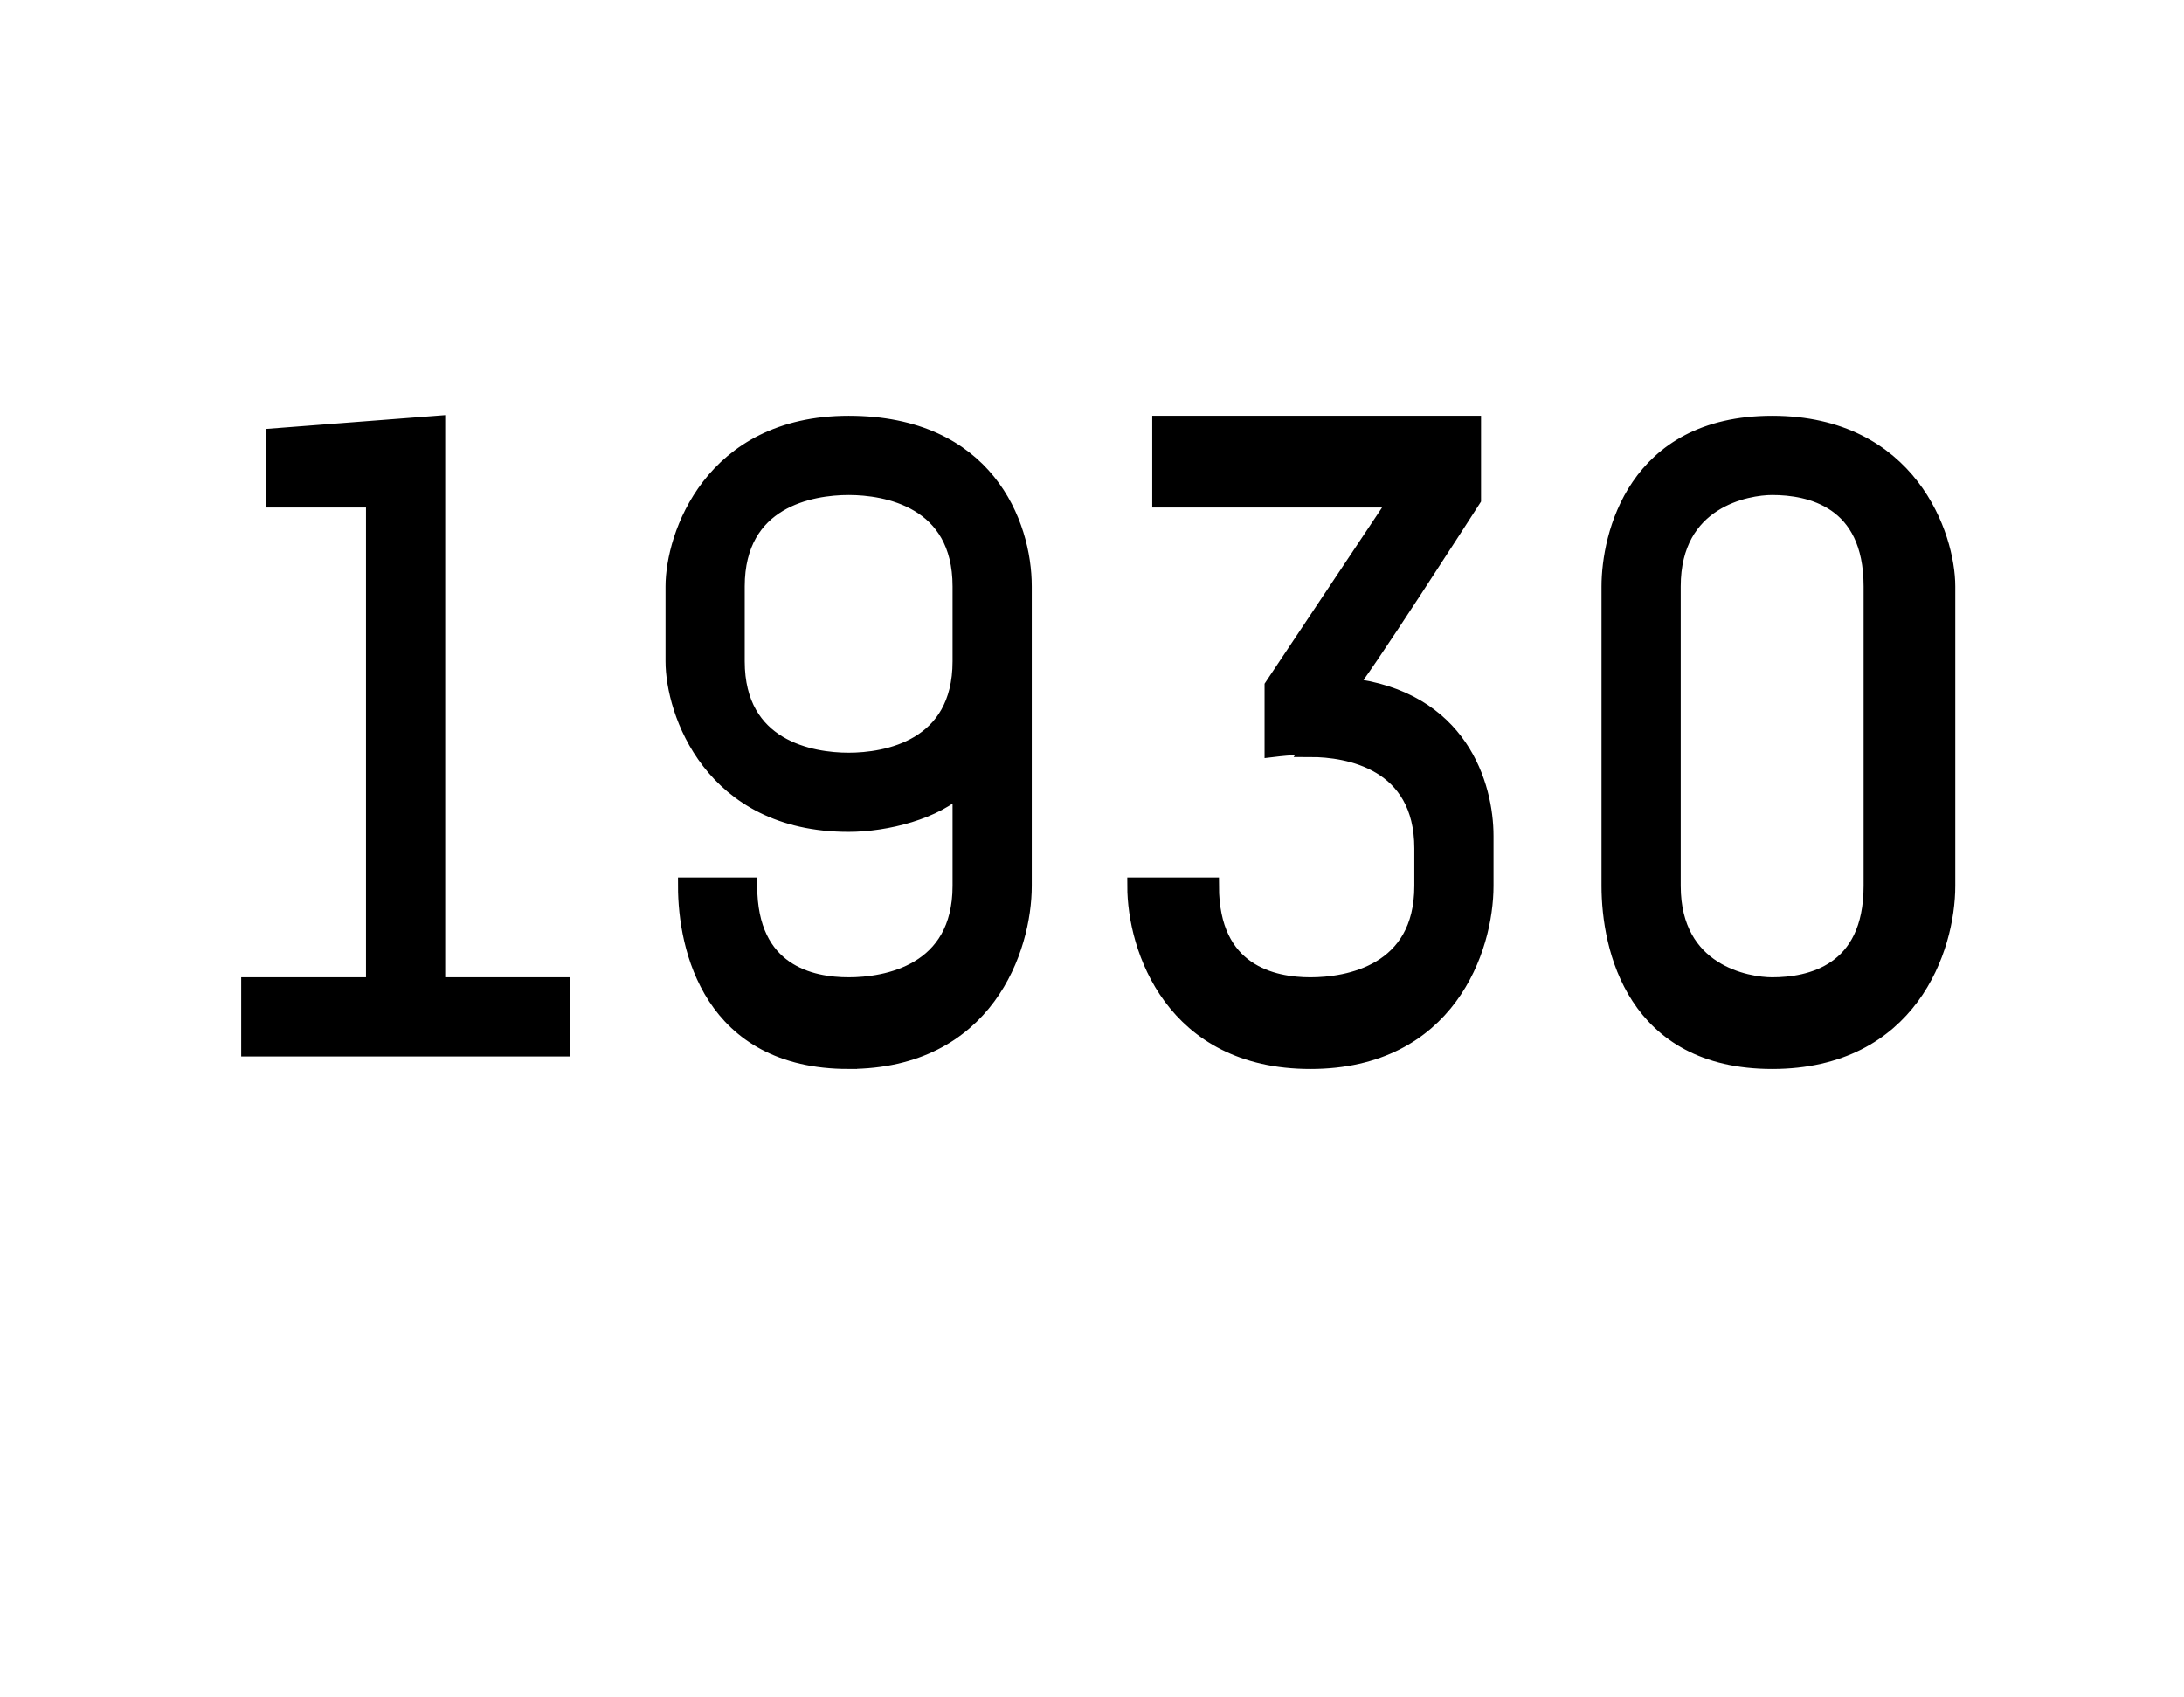
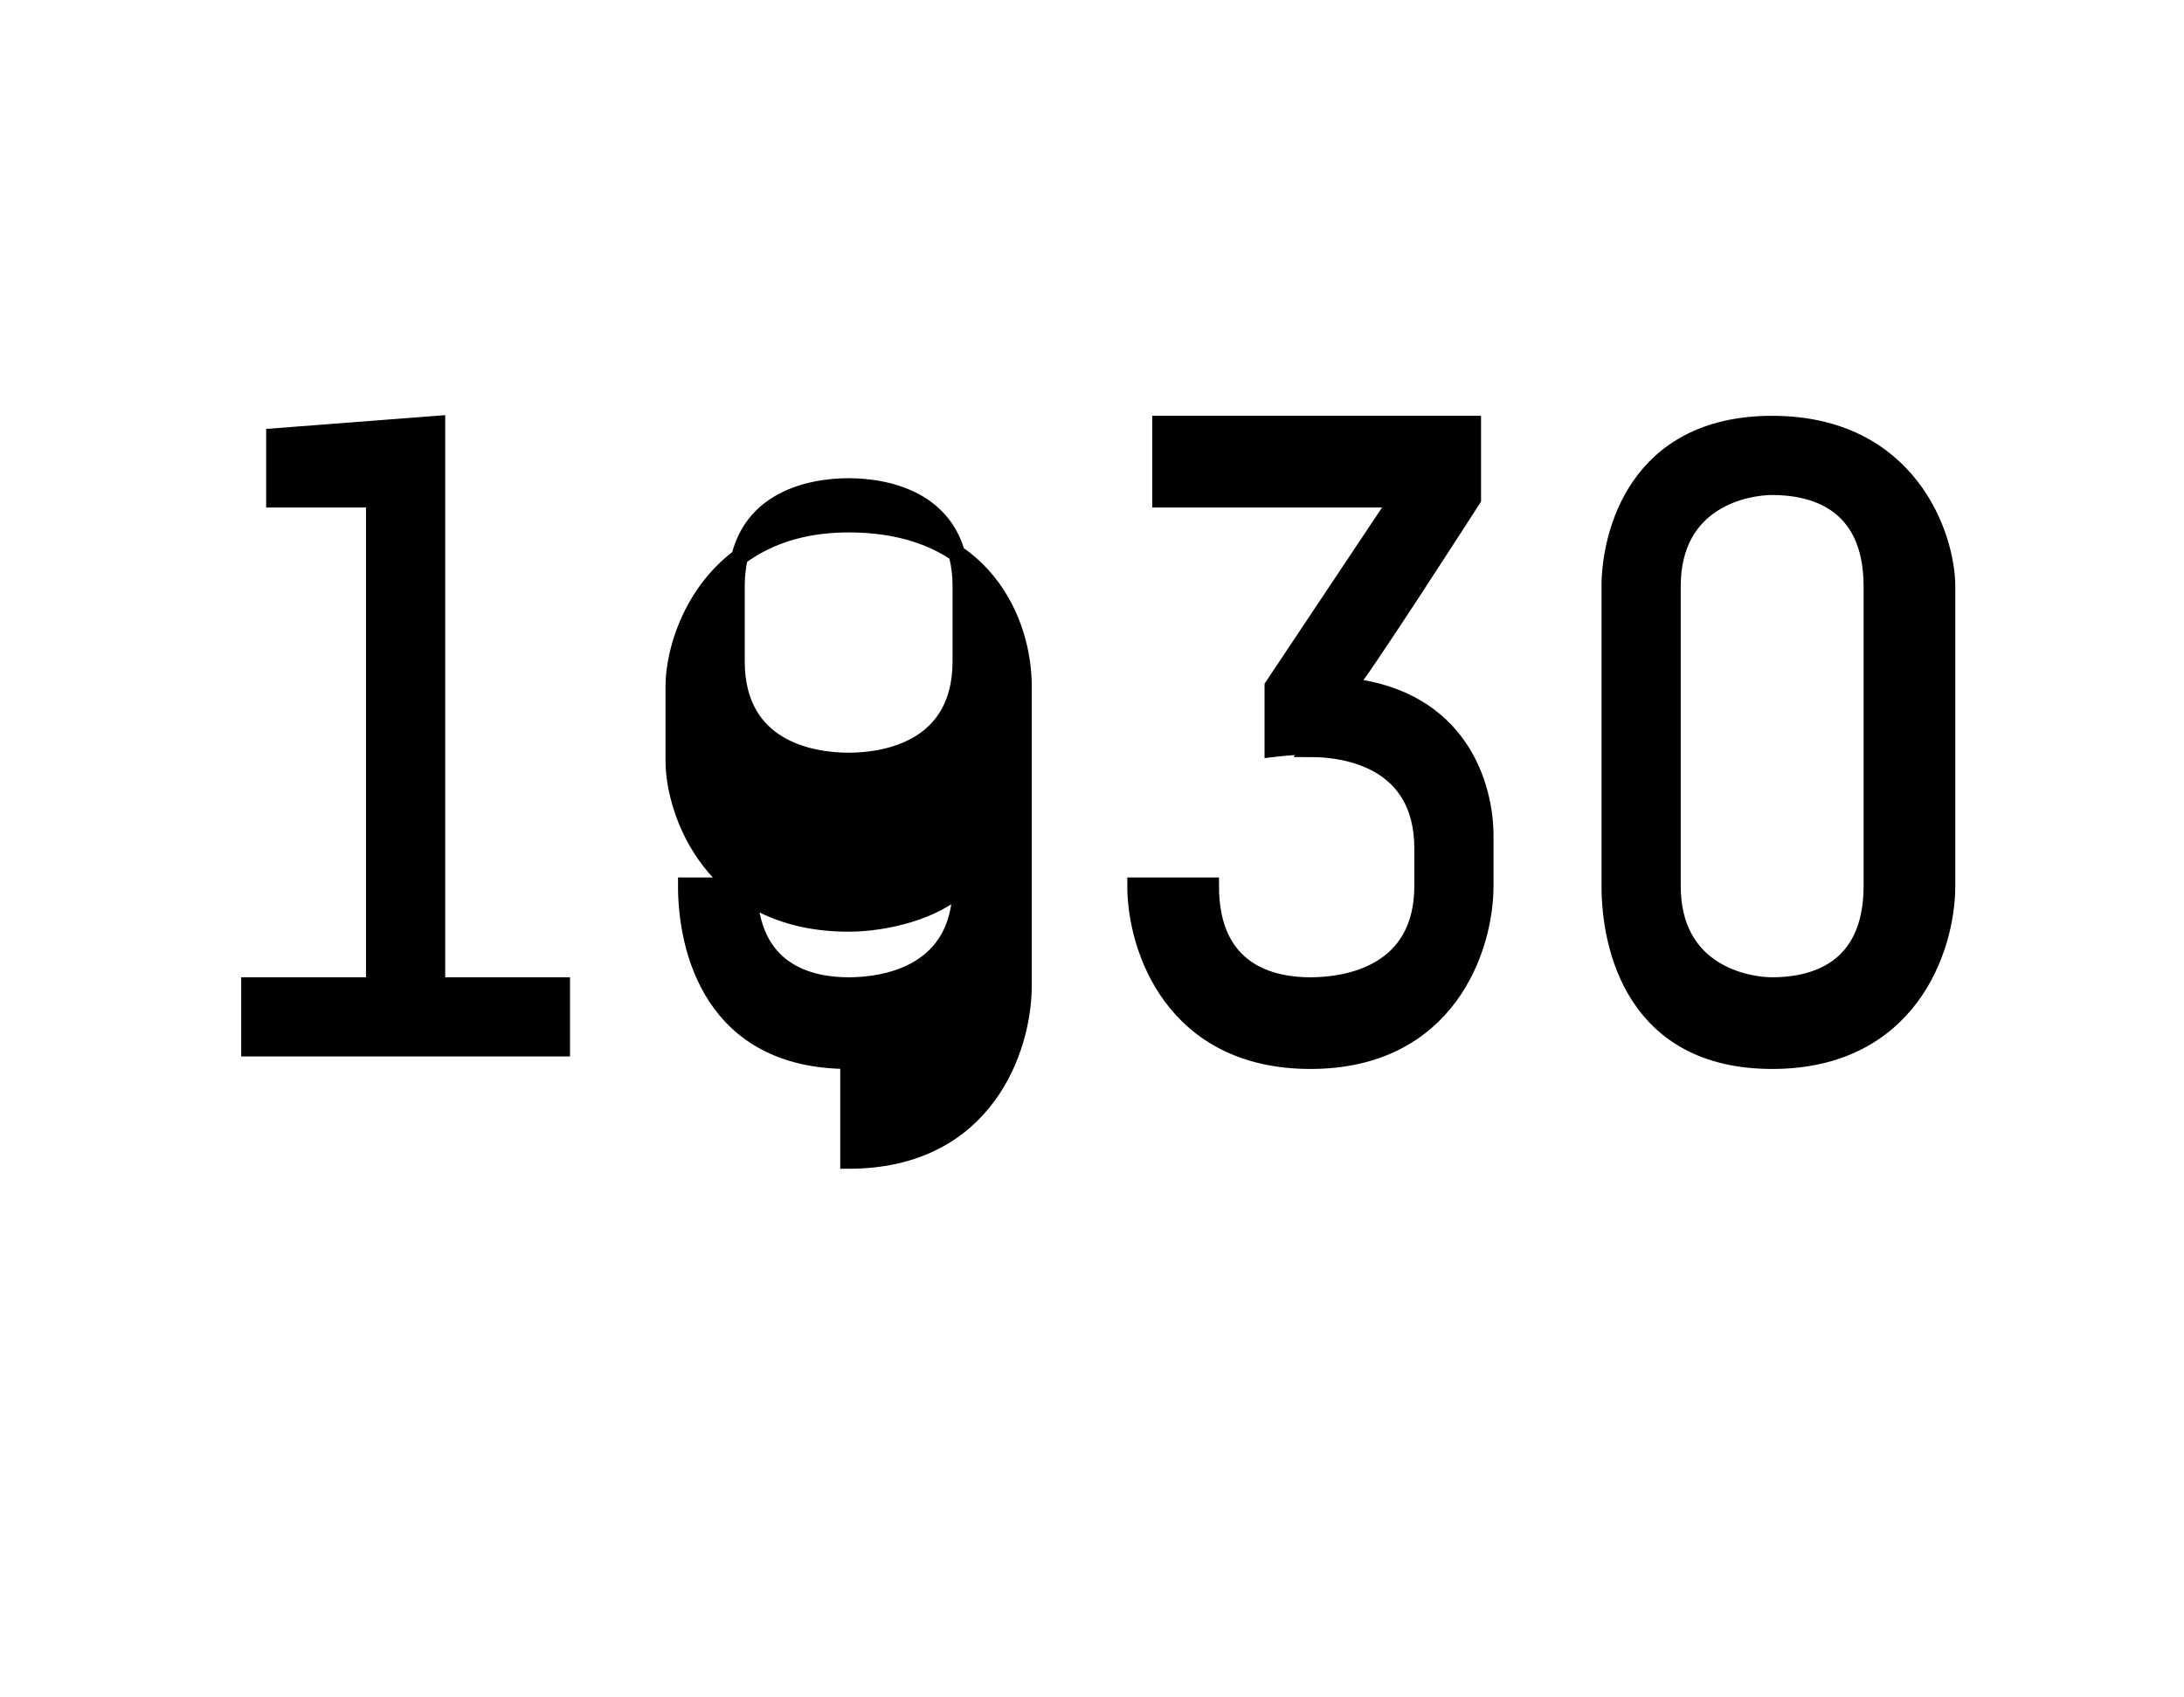
<svg xmlns="http://www.w3.org/2000/svg" version="1.1" width="17.5px" height="13.6px" viewBox="0 -3 17.5 13.6" style="top:-3px">
  <desc>1930</desc>
  <defs />
  <g id="Polygon10052">
-     <path d="m2 5.4v-.5h1V1h-.8v-.5L3.5.4v4.5h1v.5H2zm4.8.1c-1.1 0-1.3-.9-1.3-1.4h.5c0 .7.5.8.8.8c.3 0 .9-.1.9-.8v-.8c-.2.2-.6.3-.9.3c-1.1 0-1.4-.9-1.4-1.3v-.6c0-.4.3-1.3 1.4-1.3c1.1 0 1.4.8 1.4 1.3v2.4c0 .5-.3 1.4-1.4 1.4zm.9-3.8c0-.7-.6-.8-.9-.8c-.3 0-.9.1-.9.8v.6c0 .7.6.8.9.8c.3 0 .9-.1.9-.8v-.6zm3.1.8c.9.1 1.1.8 1.1 1.2v.4c0 .5-.3 1.4-1.4 1.4c-1.1 0-1.4-.9-1.4-1.4h.6c0 .7.5.8.8.8c.3 0 .9-.1.9-.8v-.3c0-.7-.6-.8-.9-.8c.03-.04-.3 0-.3 0v-.5l1-1.5H9.3v-.6h2.5v.6s-.95 1.48-1 1.5zm3.4 3c-1.1 0-1.3-.9-1.3-1.4V1.7c0-.4.2-1.3 1.3-1.3c1.1 0 1.4.9 1.4 1.3v2.4c0 .5-.3 1.4-1.4 1.4zm.8-3.8c0-.7-.5-.8-.8-.8c-.2 0-.8.1-.8.8v2.4c0 .7.6.8.8.8c.3 0 .8-.1.8-.8V1.7z" style="stroke-width:0.101pt; stroke:#000;" fill="#000" />
+     <path d="m2 5.4v-.5h1V1h-.8v-.5L3.5.4v4.5h1v.5H2zm4.8.1c-1.1 0-1.3-.9-1.3-1.4h.5c0 .7.5.8.8.8c.3 0 .9-.1.9-.8c-.2.2-.6.3-.9.3c-1.1 0-1.4-.9-1.4-1.3v-.6c0-.4.3-1.3 1.4-1.3c1.1 0 1.4.8 1.4 1.3v2.4c0 .5-.3 1.4-1.4 1.4zm.9-3.8c0-.7-.6-.8-.9-.8c-.3 0-.9.1-.9.8v.6c0 .7.6.8.9.8c.3 0 .9-.1.9-.8v-.6zm3.1.8c.9.1 1.1.8 1.1 1.2v.4c0 .5-.3 1.4-1.4 1.4c-1.1 0-1.4-.9-1.4-1.4h.6c0 .7.5.8.8.8c.3 0 .9-.1.9-.8v-.3c0-.7-.6-.8-.9-.8c.03-.04-.3 0-.3 0v-.5l1-1.5H9.3v-.6h2.5v.6s-.95 1.48-1 1.5zm3.4 3c-1.1 0-1.3-.9-1.3-1.4V1.7c0-.4.2-1.3 1.3-1.3c1.1 0 1.4.9 1.4 1.3v2.4c0 .5-.3 1.4-1.4 1.4zm.8-3.8c0-.7-.5-.8-.8-.8c-.2 0-.8.1-.8.8v2.4c0 .7.6.8.8.8c.3 0 .8-.1.8-.8V1.7z" style="stroke-width:0.101pt; stroke:#000;" fill="#000" />
  </g>
</svg>